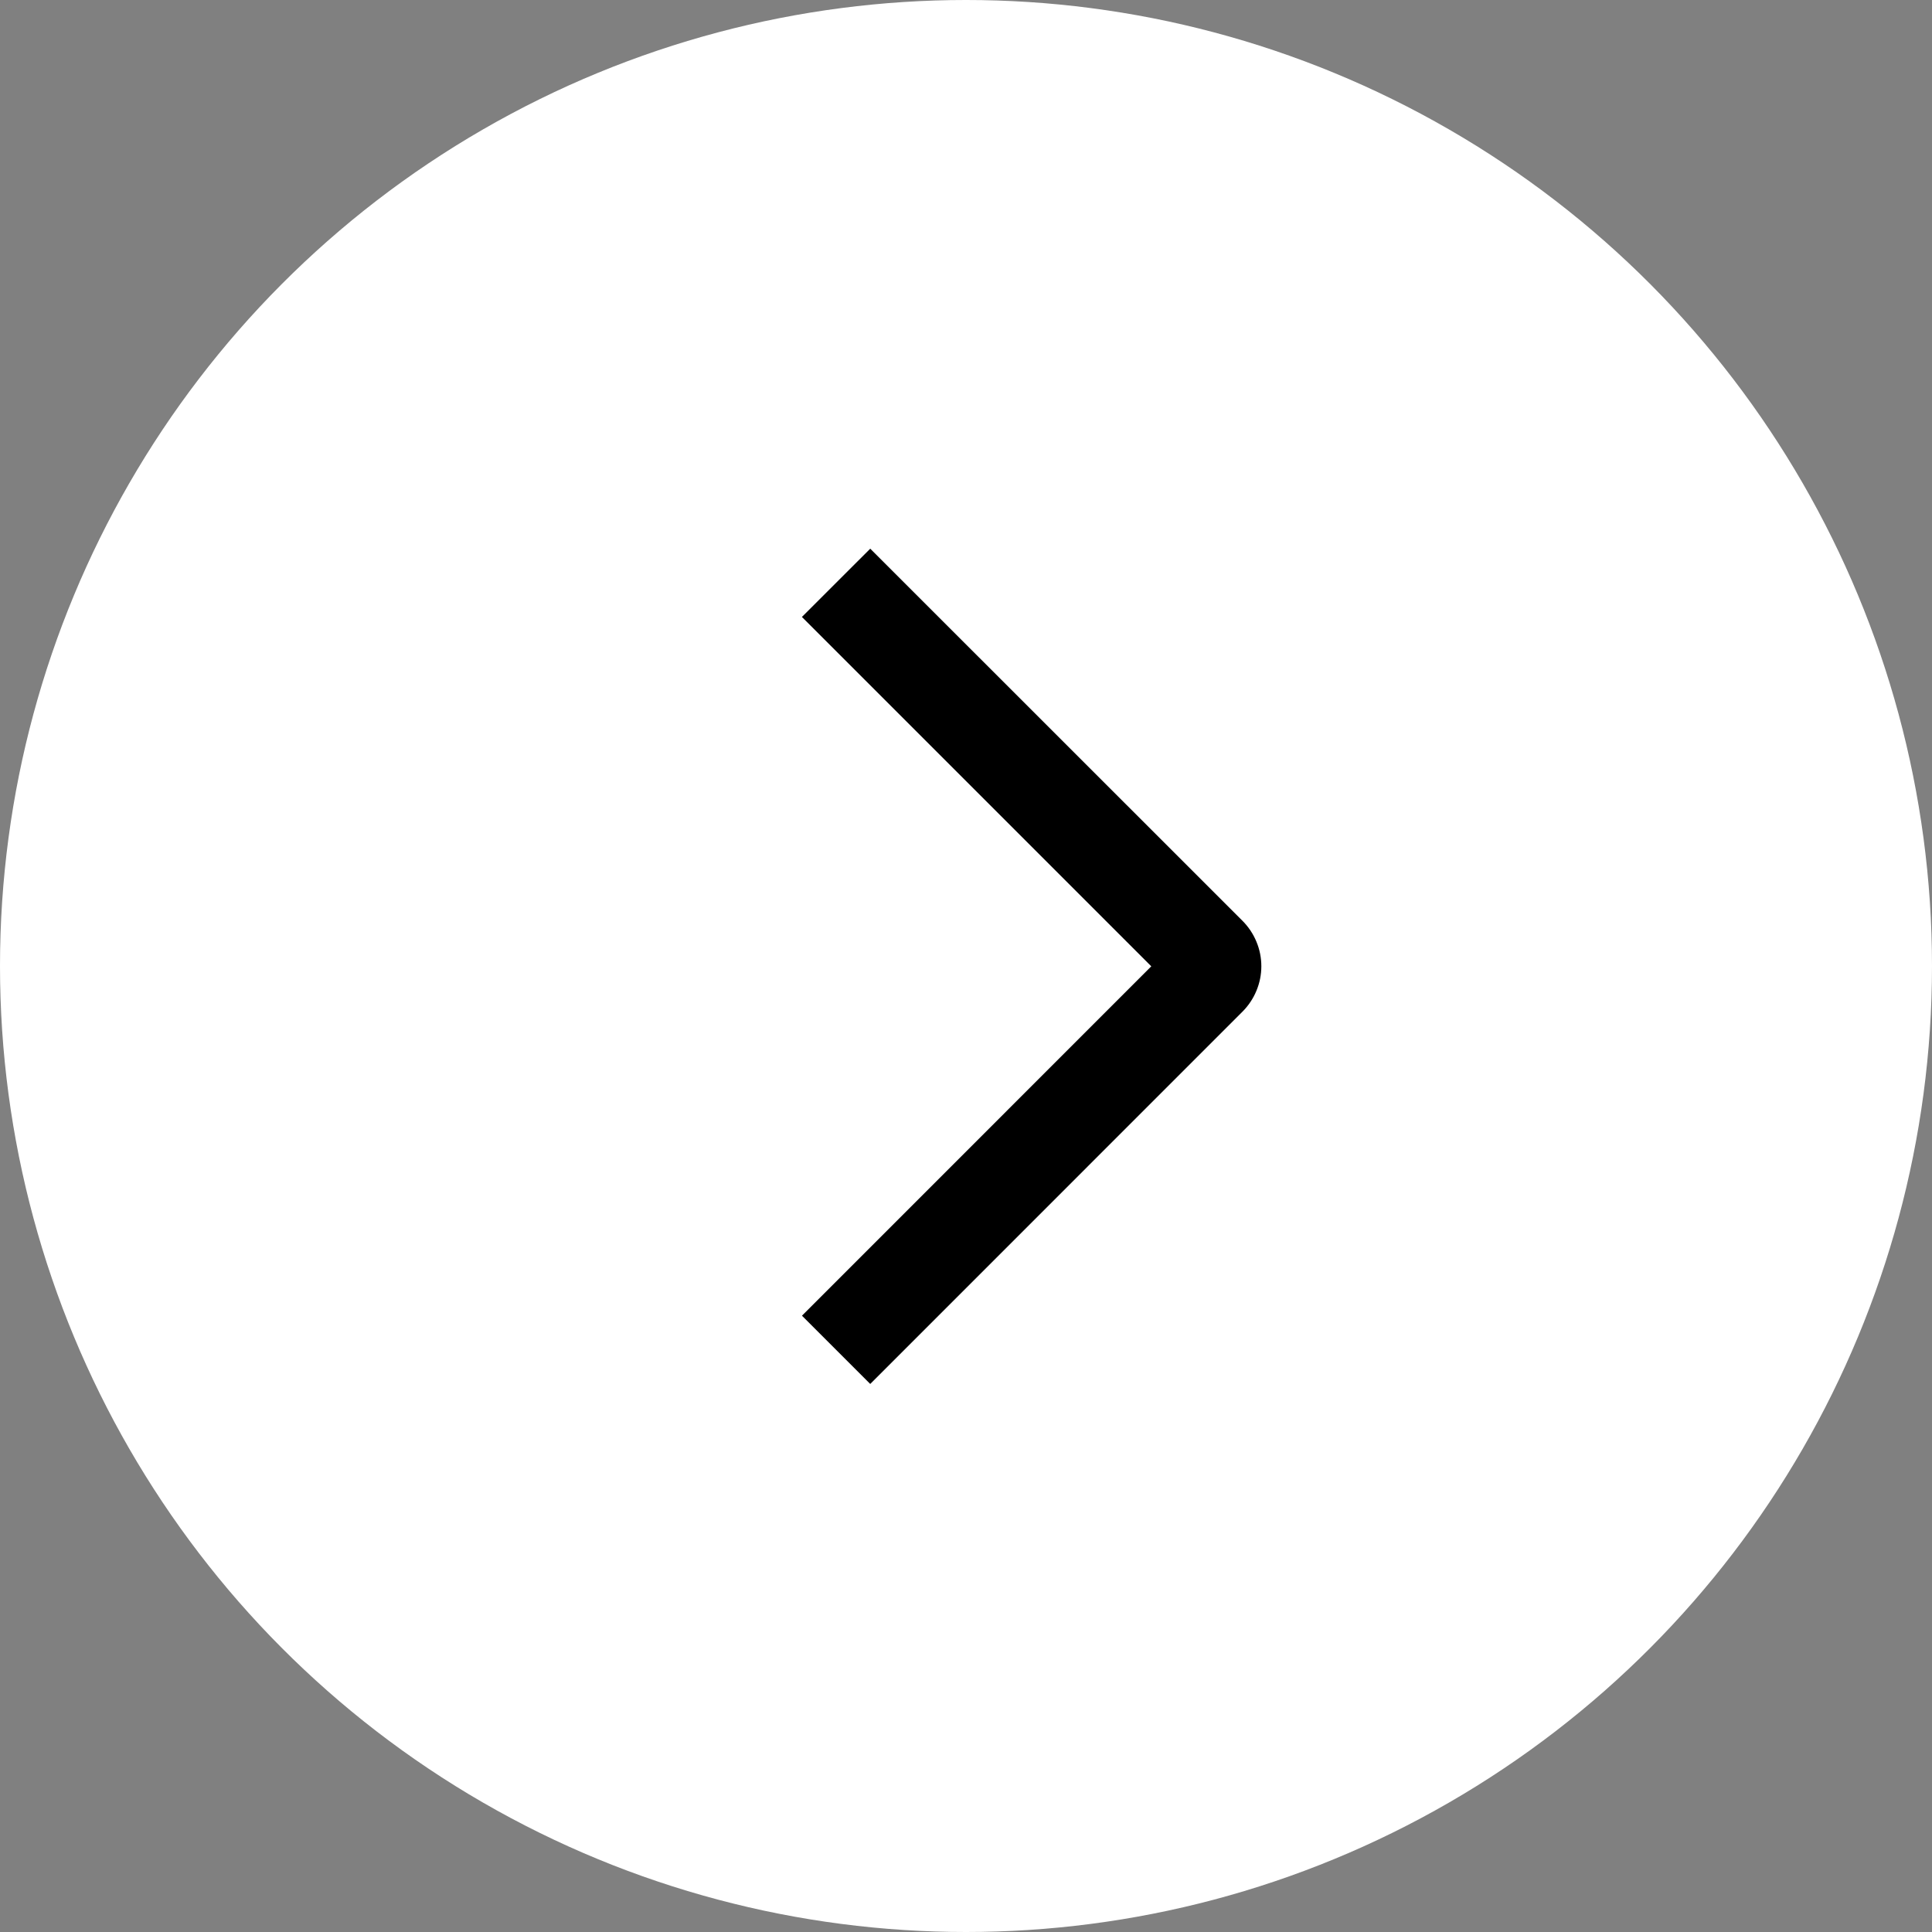
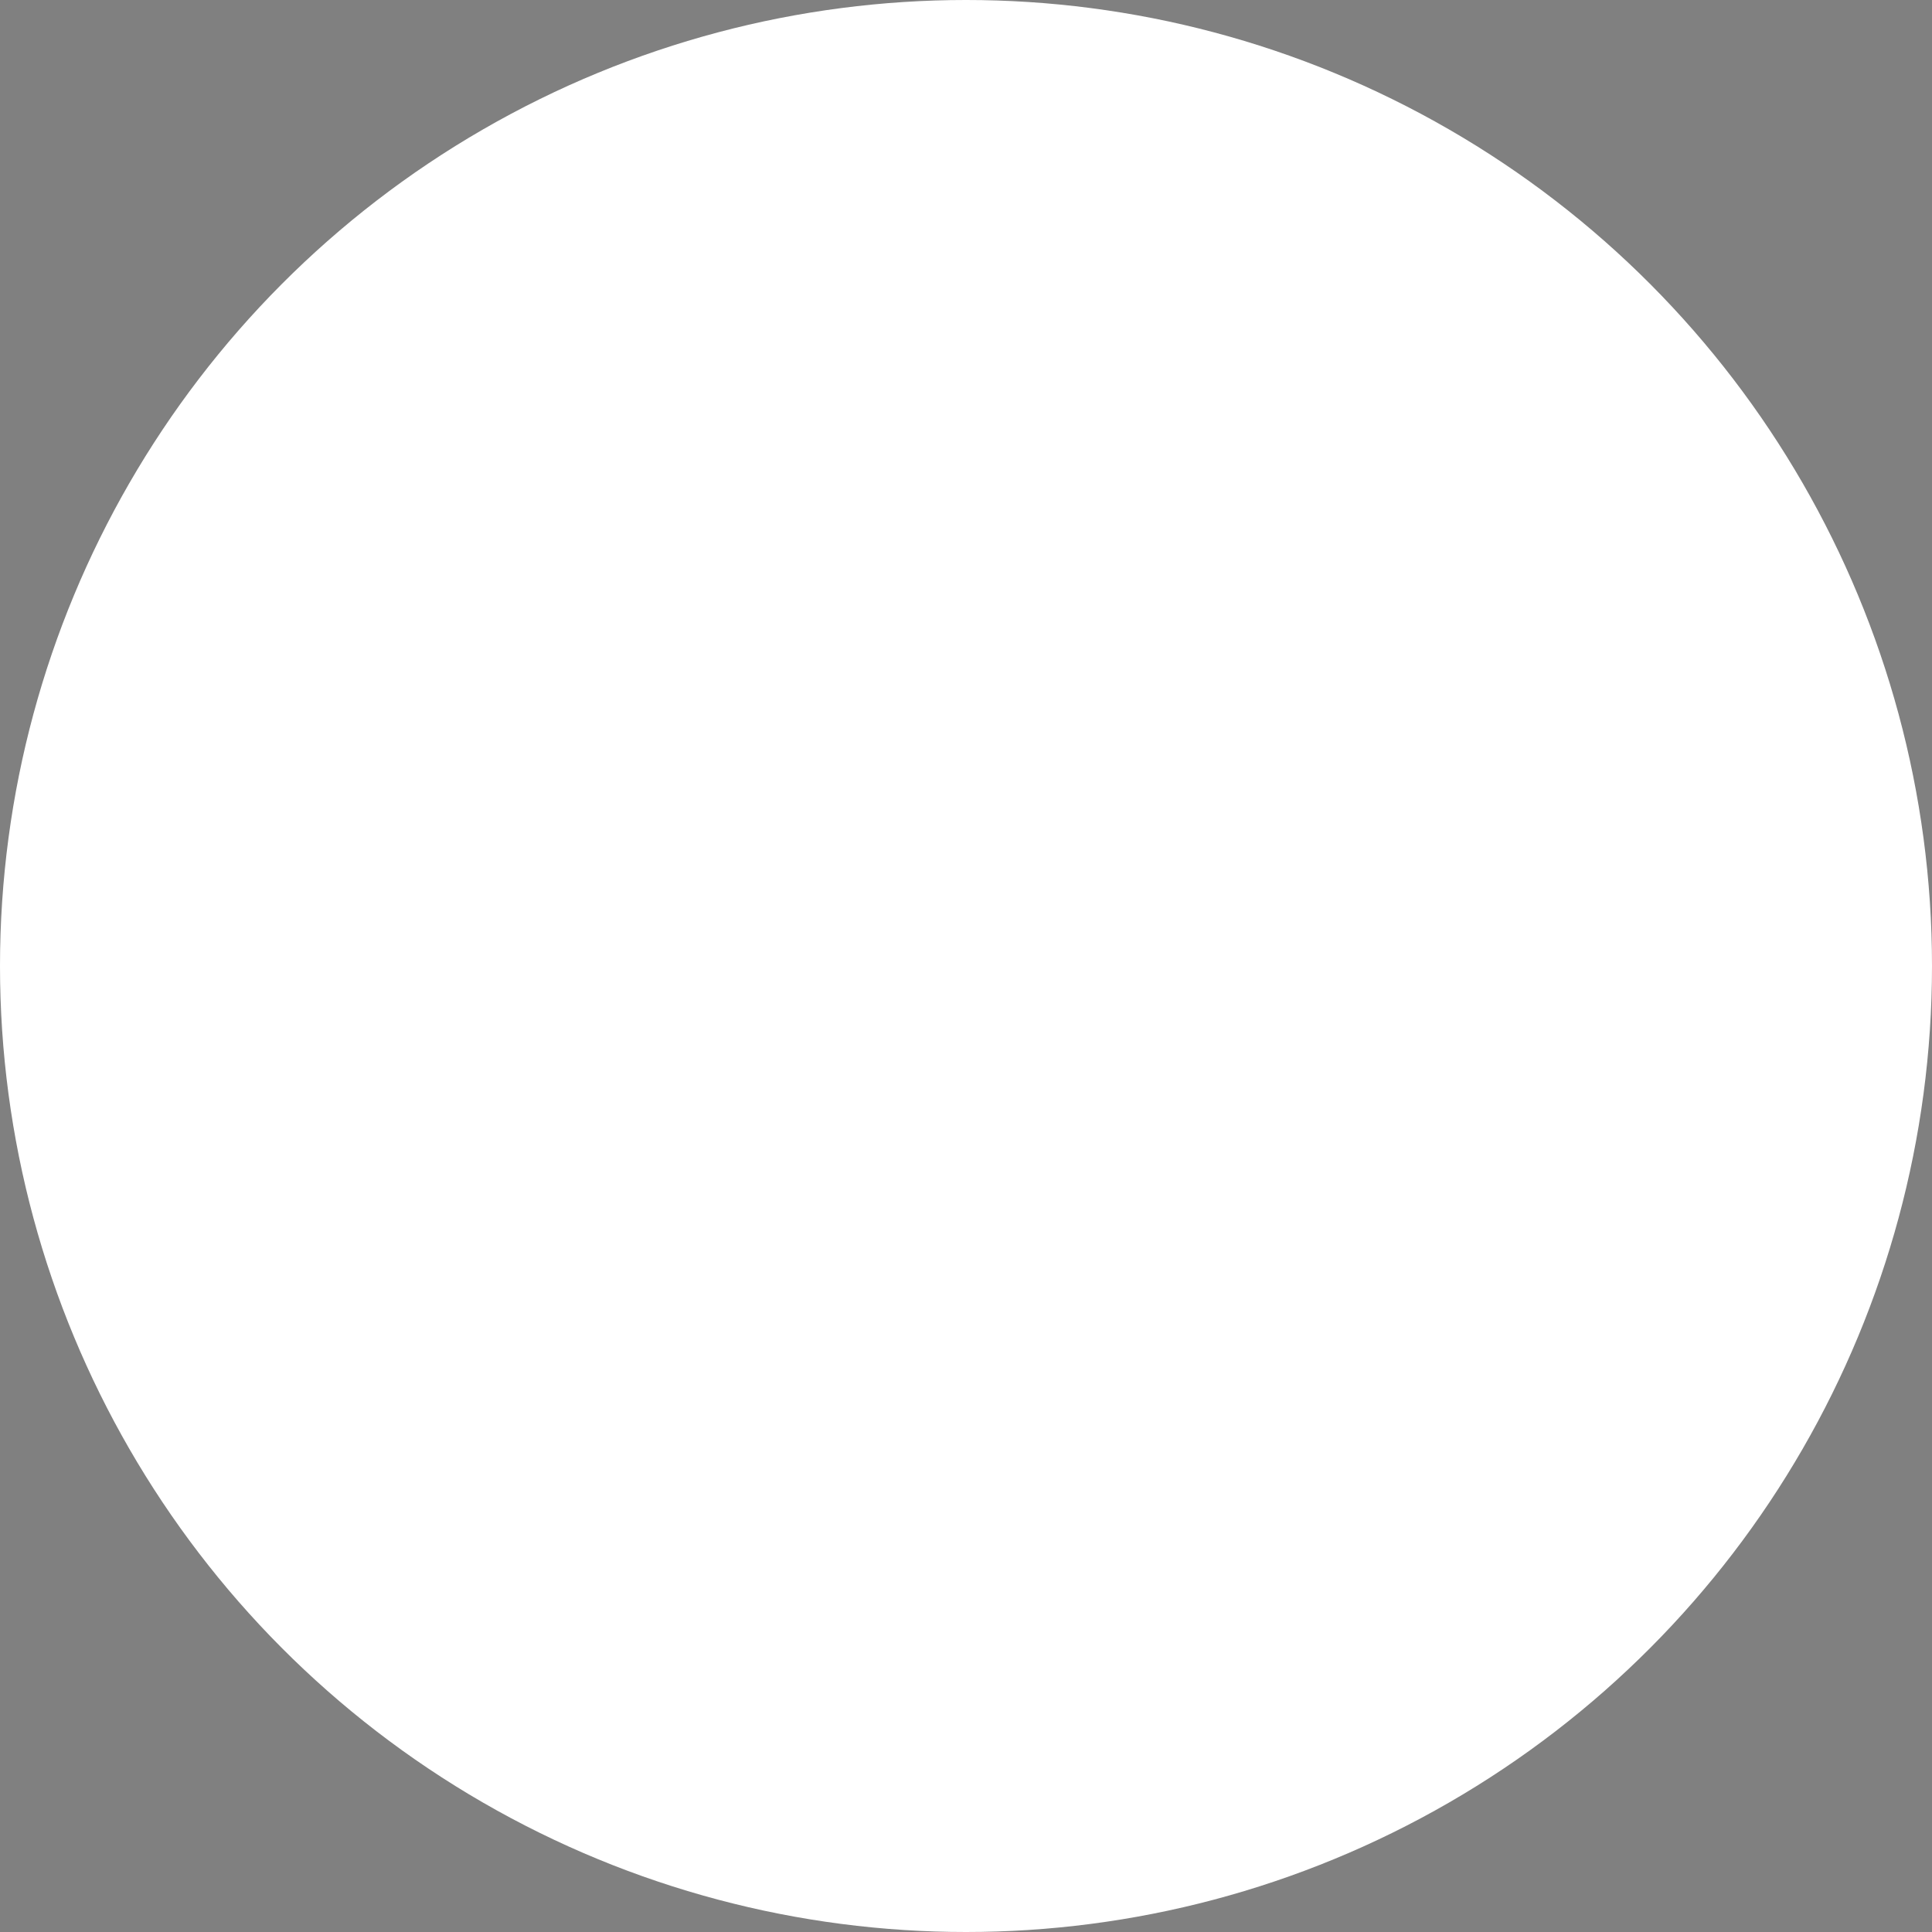
<svg xmlns="http://www.w3.org/2000/svg" width="30" height="30" viewBox="0 0 30 30" fill="none">
  <rect x="0" y="0" width="30" height="30" fill="#808080" stroke="none" />
  <circle cx="15" cy="15" r="15" fill="white" />
-   <path d="M12.452 9.58L13.513 8.52L19.292 14.297C19.385 14.39 19.459 14.5 19.509 14.621C19.56 14.742 19.586 14.872 19.586 15.004C19.586 15.135 19.56 15.265 19.509 15.386C19.459 15.507 19.385 15.617 19.292 15.71L13.513 21.49L12.453 20.43L17.877 15.005L12.452 9.58Z" fill="black" />
</svg>